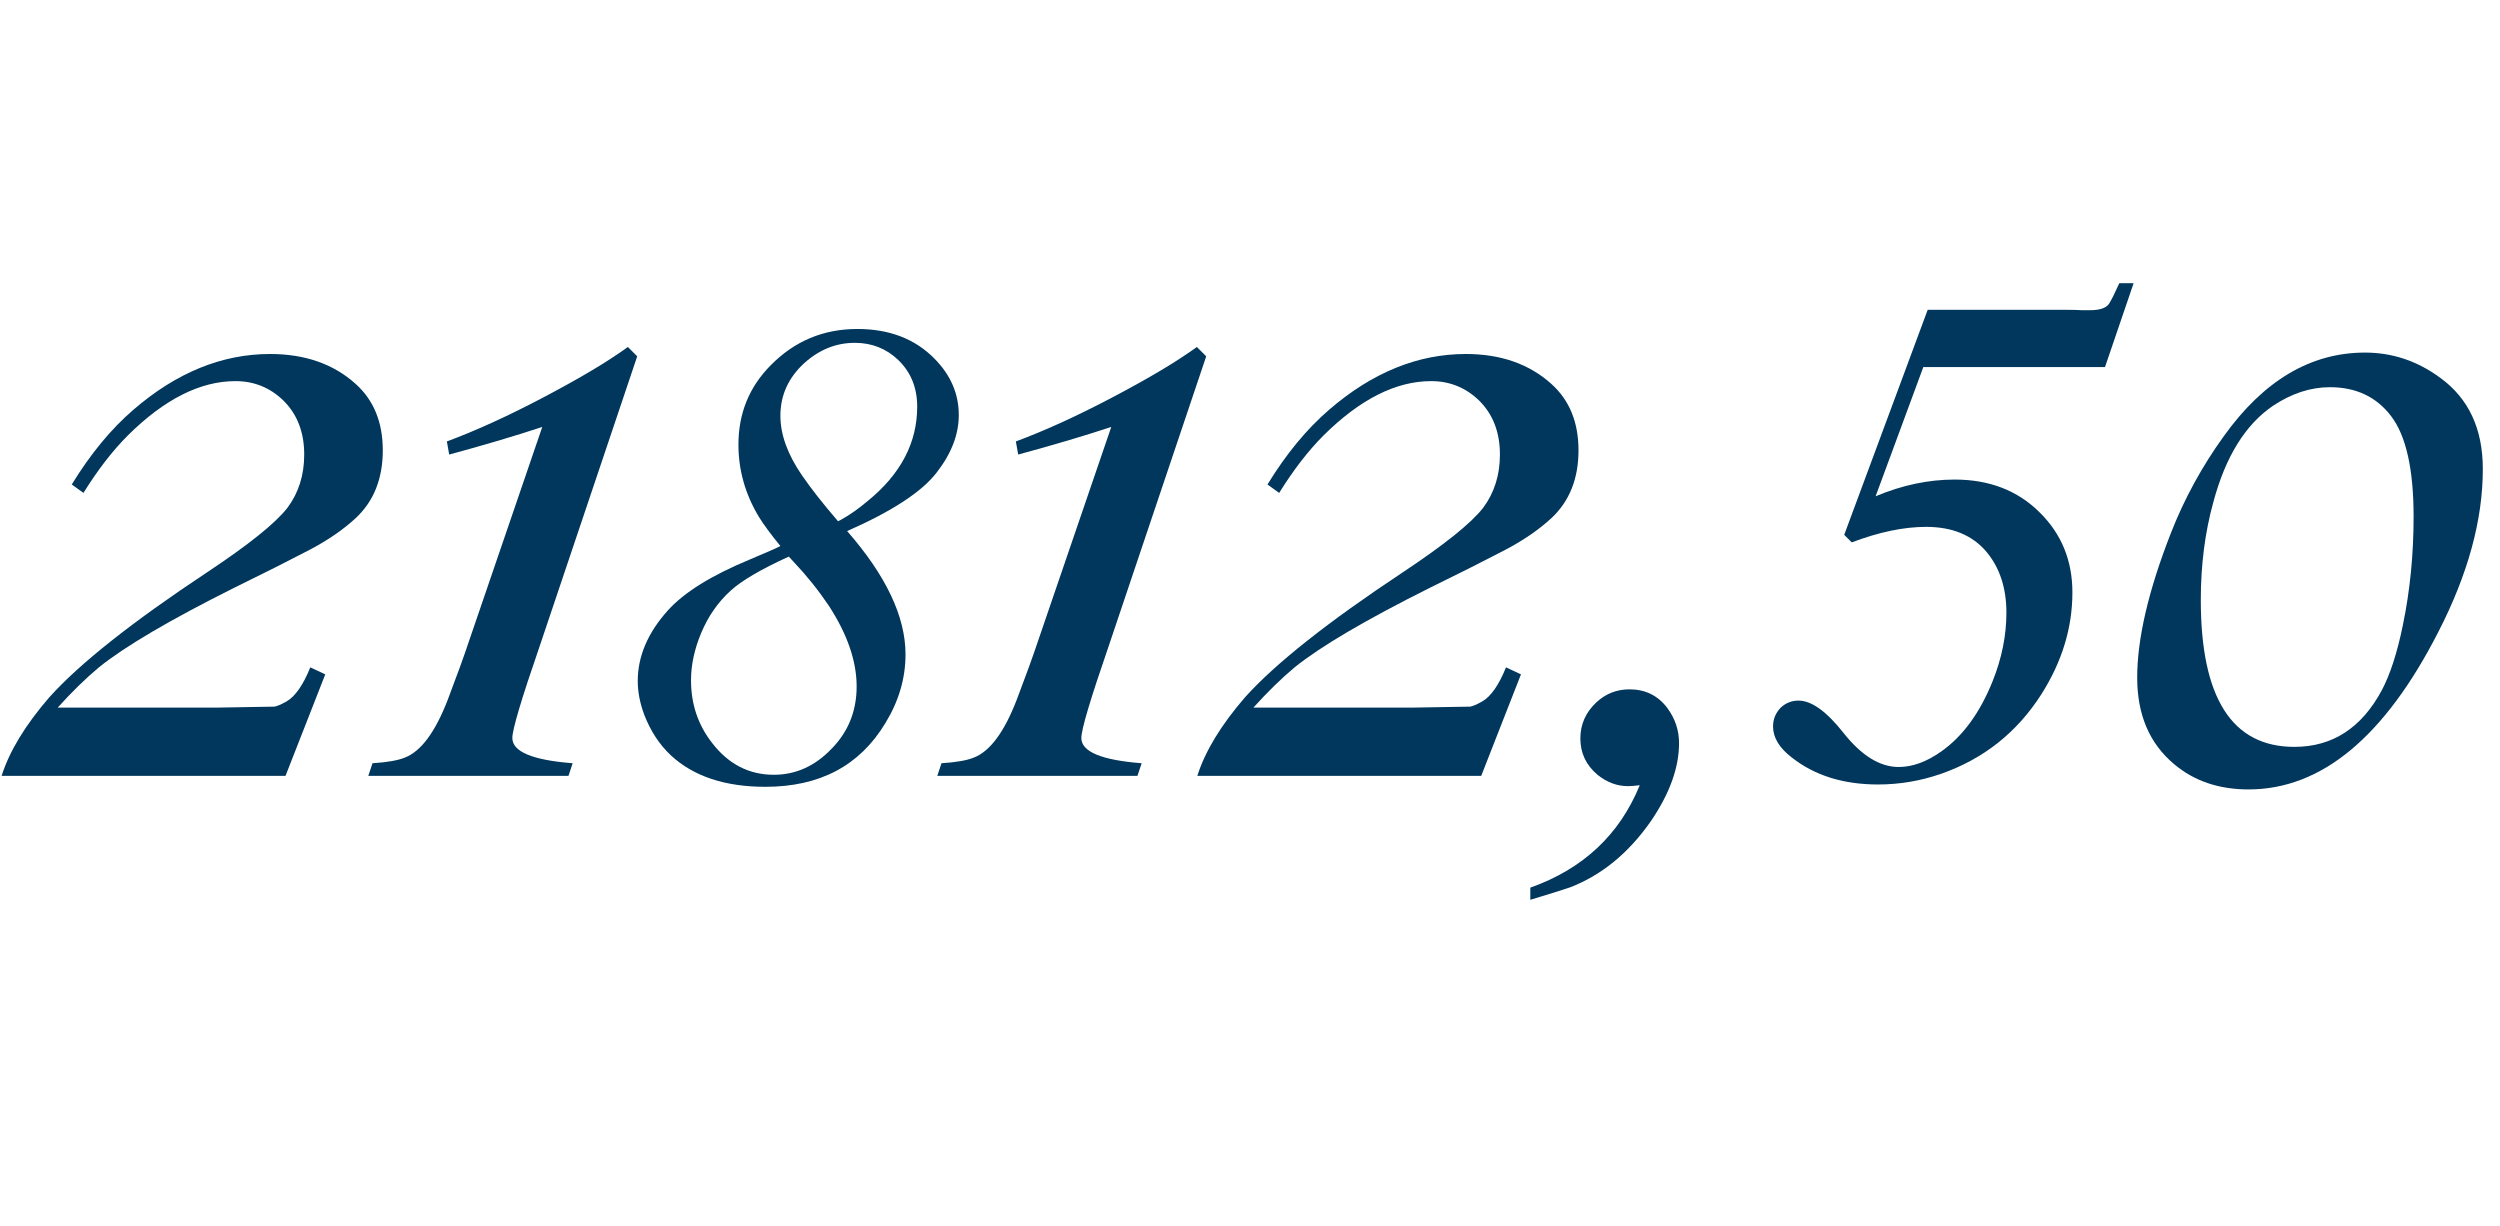
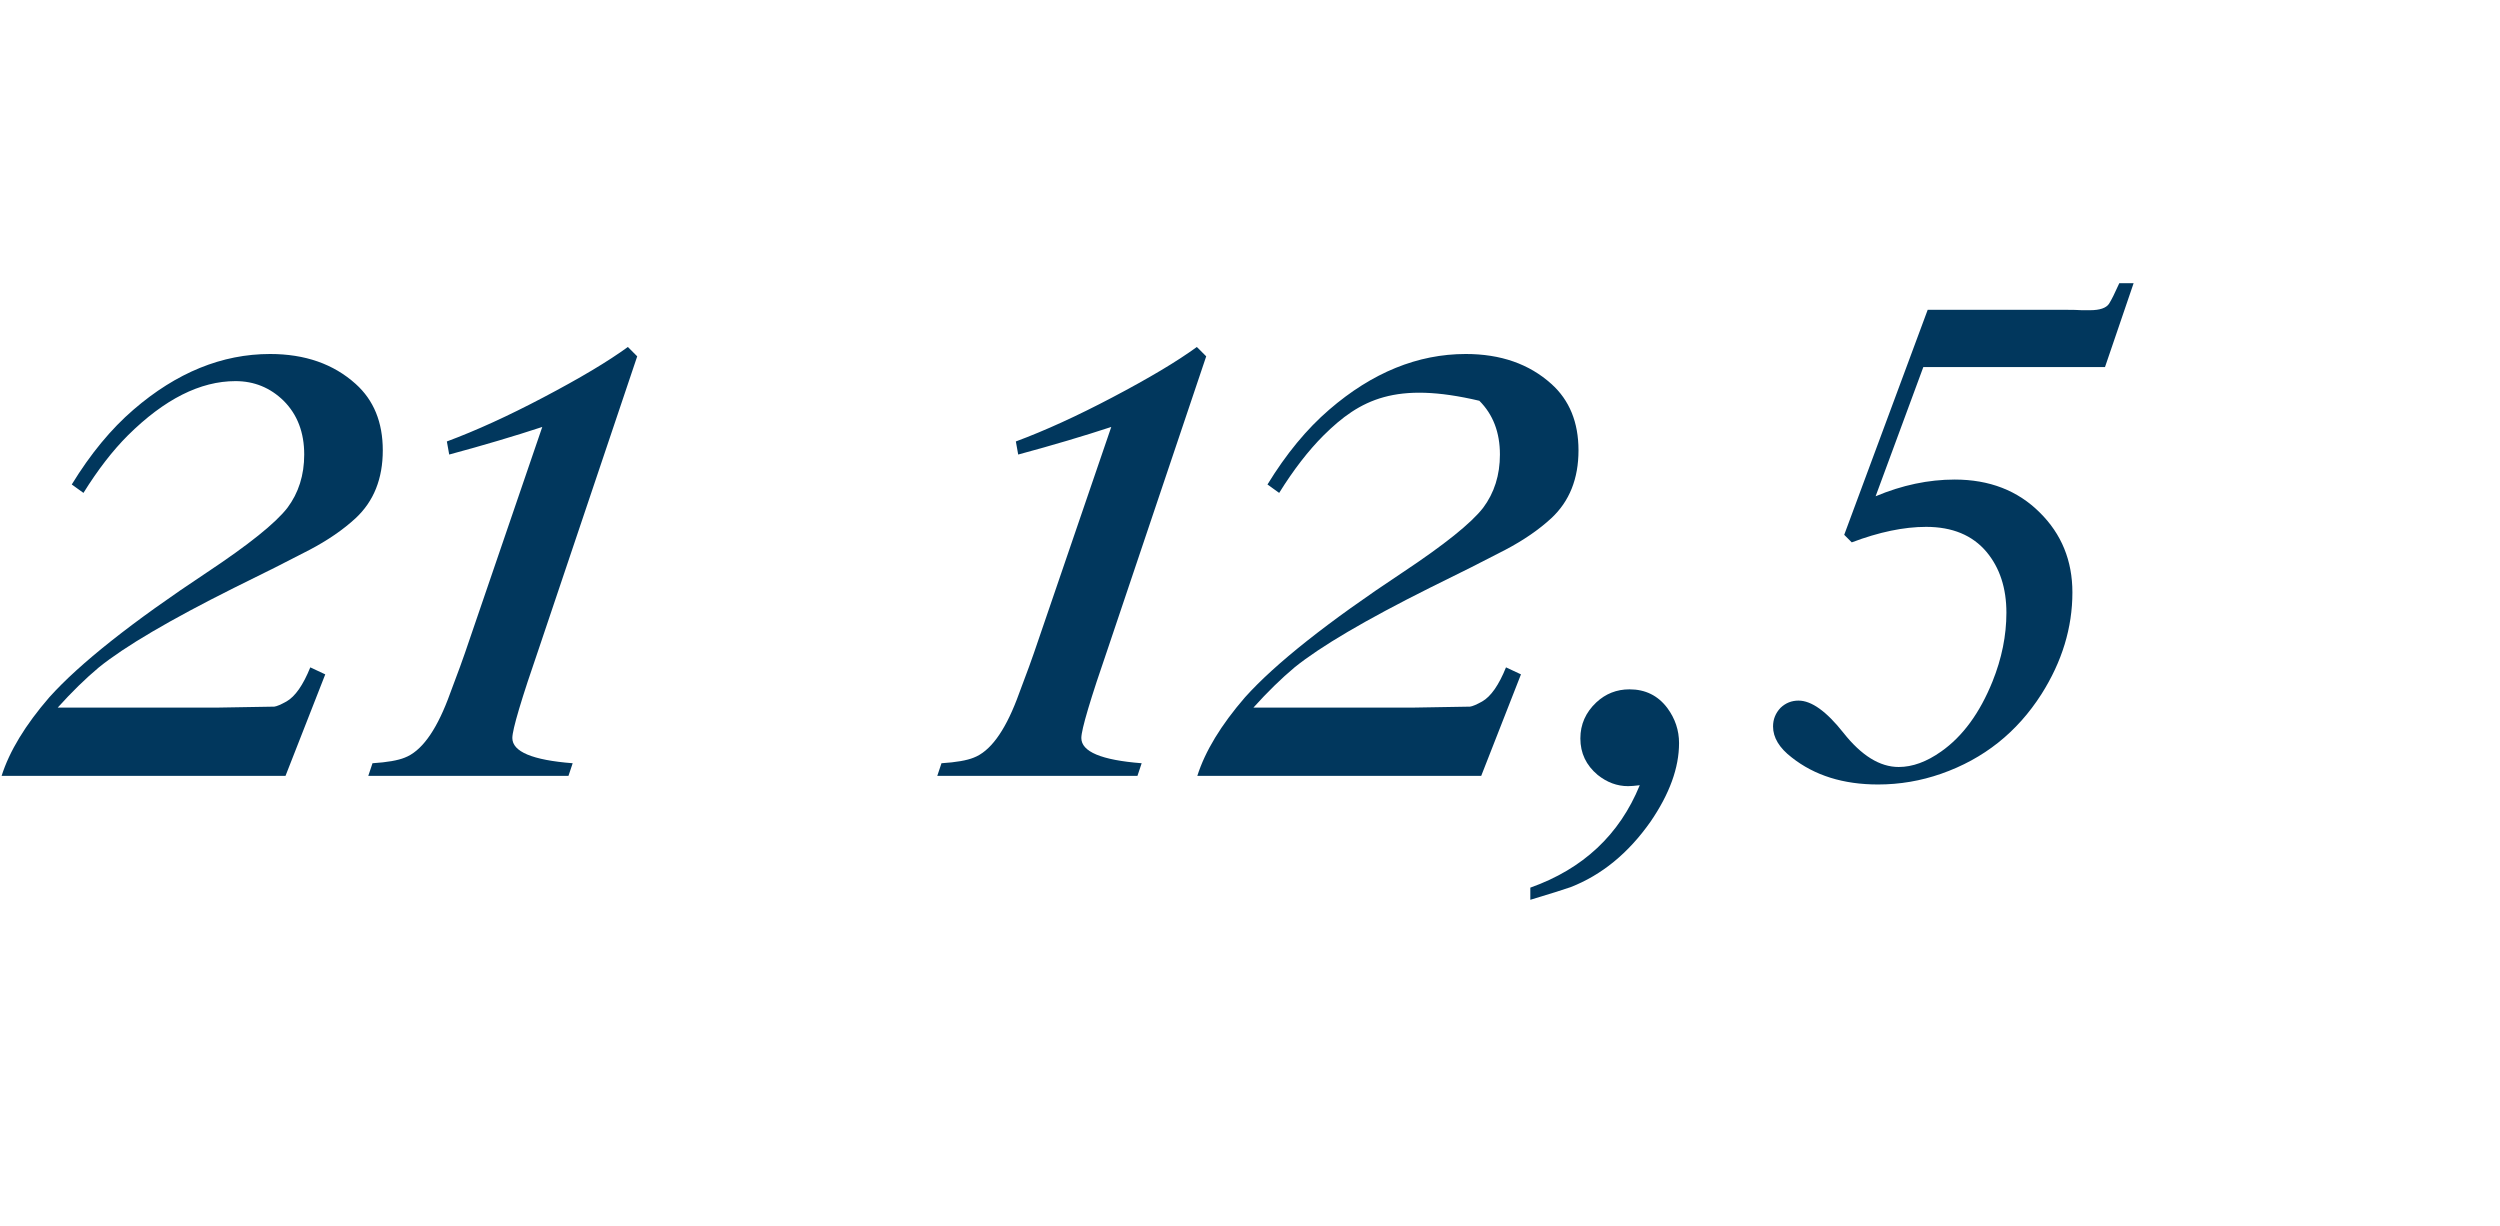
<svg xmlns="http://www.w3.org/2000/svg" width="261" height="128" viewBox="0 0 261 128" fill="none">
-   <path d="M246.902 36.81C249.767 36.81 252.387 37.69 254.764 39.447C257.726 41.596 259.207 44.77 259.207 48.969C259.207 54.275 257.661 59.939 254.568 65.961C248.969 76.931 242.361 82.416 234.744 82.416C231.652 82.416 229.064 81.537 226.98 79.779C224.409 77.631 223.123 74.62 223.123 70.746C223.123 66.677 224.295 61.648 226.639 55.658C228.038 52.078 229.878 48.708 232.156 45.551C236.323 39.724 241.238 36.81 246.902 36.81ZM243.24 40.424C241.222 40.424 239.236 41.075 237.283 42.377C234.419 44.33 232.352 47.667 231.082 52.387C230.203 55.544 229.764 58.962 229.764 62.641C229.764 72.862 233.019 77.973 239.529 77.973C243.501 77.973 246.544 76.003 248.66 72.064C249.539 70.404 250.271 68.142 250.857 65.277C251.606 61.664 251.98 57.888 251.98 53.949C251.98 49.001 251.199 45.502 249.637 43.451C248.107 41.433 245.975 40.424 243.24 40.424Z" fill="#01375D" />
  <path d="M222.75 29.564L219.762 38.321H200.795L195.814 51.81C198.581 50.648 201.334 50.066 204.074 50.066C207.698 50.066 210.659 51.215 212.956 53.511C215.224 55.752 216.359 58.533 216.359 61.853C216.359 65.534 215.28 69.075 213.122 72.478C210.576 76.463 207.09 79.23 202.663 80.779C200.532 81.526 198.332 81.9 196.063 81.9C192.439 81.9 189.437 80.959 187.057 79.078C185.757 78.082 185.106 77.002 185.106 75.84C185.106 75.093 185.369 74.443 185.895 73.89C186.421 73.392 187.043 73.143 187.763 73.143C189.118 73.143 190.682 74.263 192.453 76.504C194.334 78.884 196.257 80.074 198.222 80.074C199.66 80.074 201.141 79.534 202.663 78.455C204.904 76.878 206.688 74.443 208.017 71.15C208.985 68.743 209.469 66.35 209.469 63.97C209.469 61.397 208.778 59.28 207.394 57.62C205.928 55.877 203.825 55.005 201.085 55.005C198.761 55.005 196.174 55.545 193.324 56.624L192.536 55.835L201.251 32.344H215.695C216.387 32.344 216.94 32.358 217.355 32.386C217.798 32.386 218.074 32.386 218.185 32.386C219.209 32.386 219.873 32.164 220.177 31.722C220.426 31.334 220.786 30.615 221.256 29.564H222.75Z" fill="#01375D" />
  <path d="M6.027 73.871H22.824C26.47 73.806 28.407 73.773 28.635 73.773C28.895 73.741 29.318 73.562 29.904 73.236C30.816 72.716 31.646 71.527 32.395 69.672L33.957 70.404L29.807 81H0.168C0.982 78.428 2.642 75.694 5.148 72.797C8.306 69.281 13.791 64.936 21.604 59.76C25.965 56.863 28.765 54.617 30.002 53.022C31.174 51.459 31.76 49.603 31.76 47.455C31.76 45.144 31.044 43.272 29.611 41.84C28.212 40.473 26.535 39.789 24.582 39.789C20.904 39.789 17.16 41.677 13.352 45.453C11.757 47.048 10.21 49.05 8.713 51.459L7.492 50.58C9.445 47.39 11.594 44.786 13.938 42.768C18.43 38.894 23.182 36.957 28.195 36.957C31.841 36.957 34.82 37.999 37.131 40.082C39.019 41.775 39.963 44.086 39.963 47.016C39.963 49.978 39.019 52.338 37.131 54.096C35.829 55.3 34.217 56.407 32.297 57.416C30.116 58.555 27.495 59.874 24.436 61.371C17.73 64.724 13.026 67.491 10.324 69.672C8.924 70.844 7.492 72.243 6.027 73.871ZM65.549 36.225L66.525 37.201L56.32 67.523C54.432 72.992 53.488 76.166 53.488 77.045C53.488 78.477 55.588 79.356 59.787 79.682L59.348 81H38.449L38.889 79.682C40.419 79.584 41.542 79.389 42.258 79.096C43.95 78.445 45.448 76.426 46.75 73.041C47.694 70.567 48.443 68.5 48.996 66.84L56.613 44.574C53.749 45.518 50.51 46.478 46.897 47.455L46.652 46.088C49.712 44.949 53.065 43.419 56.711 41.498C60.552 39.48 63.498 37.722 65.549 36.225Z" fill="#01375D" />
-   <path d="M88.442 55.444C92.505 60.091 94.536 64.382 94.536 68.317C94.536 70.806 93.838 73.192 92.441 75.478C89.775 79.921 85.599 82.143 79.911 82.143C75.696 82.143 72.408 81.051 70.047 78.867C68.853 77.75 67.927 76.341 67.267 74.64C66.81 73.421 66.581 72.24 66.581 71.098C66.581 68.508 67.635 66.045 69.742 63.709C71.443 61.83 74.287 60.065 78.273 58.415C80.025 57.679 81.092 57.209 81.473 57.006C80.457 55.762 79.708 54.746 79.226 53.959C77.804 51.598 77.093 49.084 77.093 46.418C77.093 43.168 78.21 40.413 80.444 38.153C82.933 35.614 85.954 34.345 89.509 34.345C92.86 34.345 95.552 35.386 97.583 37.468C99.259 39.169 100.097 41.124 100.097 43.333C100.097 45.364 99.322 47.37 97.773 49.351C96.225 51.356 93.114 53.388 88.442 55.444ZM87.49 54.416L87.795 54.264C88.684 53.781 89.623 53.121 90.613 52.283C94.041 49.49 95.755 46.215 95.755 42.457C95.755 40.477 95.095 38.852 93.774 37.582C92.53 36.389 91.019 35.792 89.242 35.792C87.287 35.792 85.522 36.503 83.948 37.925C82.298 39.448 81.473 41.276 81.473 43.409C81.473 45.364 82.222 47.434 83.72 49.617C84.659 50.988 85.916 52.588 87.49 54.416ZM82.349 58.11C79.454 59.431 77.436 60.611 76.293 61.652C74.973 62.846 73.944 64.318 73.208 66.07C72.497 67.772 72.142 69.422 72.142 71.022C72.142 73.51 72.878 75.693 74.351 77.572C76.052 79.781 78.197 80.886 80.787 80.886C83.072 80.886 85.078 79.984 86.805 78.182C88.557 76.404 89.433 74.233 89.433 71.669C89.433 69.028 88.468 66.223 86.538 63.252C85.446 61.627 84.215 60.091 82.844 58.644C82.514 58.288 82.349 58.11 82.349 58.11Z" fill="#01375D" />
-   <path d="M124.951 36.225L125.928 37.201L115.723 67.523C113.835 72.992 112.891 76.166 112.891 77.045C112.891 78.477 114.99 79.356 119.189 79.682L118.75 81H97.852L98.291 79.682C99.821 79.584 100.944 79.389 101.66 79.096C103.353 78.445 104.85 76.426 106.152 73.041C107.096 70.567 107.845 68.5 108.398 66.84L116.016 44.574C113.151 45.518 109.912 46.478 106.299 47.455L106.055 46.088C109.115 44.949 112.467 43.419 116.113 41.498C119.954 39.48 122.9 37.722 124.951 36.225ZM130.859 73.871H147.656C151.302 73.806 153.239 73.773 153.467 73.773C153.727 73.741 154.15 73.562 154.736 73.236C155.648 72.716 156.478 71.527 157.227 69.672L158.789 70.404L154.639 81H125C125.814 78.428 127.474 75.694 129.98 72.797C133.138 69.281 138.623 64.936 146.436 59.76C150.798 56.863 153.597 54.617 154.834 53.022C156.006 51.459 156.592 49.603 156.592 47.455C156.592 45.144 155.876 43.272 154.443 41.84C153.044 40.473 151.367 39.789 149.414 39.789C145.736 39.789 141.992 41.677 138.184 45.453C136.589 47.048 135.042 49.05 133.545 51.459L132.324 50.58C134.277 47.39 136.426 44.786 138.77 42.768C143.262 38.894 148.014 36.957 153.027 36.957C156.673 36.957 159.652 37.999 161.963 40.082C163.851 41.775 164.795 44.086 164.795 47.016C164.795 49.978 163.851 52.338 161.963 54.096C160.661 55.3 159.049 56.407 157.129 57.416C154.948 58.555 152.327 59.874 149.268 61.371C142.562 64.724 137.858 67.491 135.156 69.672C133.757 70.844 132.324 72.243 130.859 73.871ZM171.191 81.977C170.671 82.042 170.264 82.074 169.971 82.074C168.831 82.074 167.773 81.684 166.797 80.902C165.592 79.893 164.99 78.624 164.99 77.094C164.99 75.629 165.544 74.376 166.65 73.334C167.627 72.422 168.783 71.967 170.117 71.967C171.777 71.967 173.096 72.618 174.072 73.92C174.886 75.027 175.293 76.247 175.293 77.582C175.293 80.154 174.3 82.888 172.314 85.785C170.003 89.073 167.22 91.352 163.965 92.621C163.216 92.882 161.816 93.321 159.766 93.939V92.67C165.267 90.717 169.076 87.152 171.191 81.977Z" fill="#01375D" />
+   <path d="M124.951 36.225L125.928 37.201L115.723 67.523C113.835 72.992 112.891 76.166 112.891 77.045C112.891 78.477 114.99 79.356 119.189 79.682L118.75 81H97.852L98.291 79.682C99.821 79.584 100.944 79.389 101.66 79.096C103.353 78.445 104.85 76.426 106.152 73.041C107.096 70.567 107.845 68.5 108.398 66.84L116.016 44.574C113.151 45.518 109.912 46.478 106.299 47.455L106.055 46.088C109.115 44.949 112.467 43.419 116.113 41.498C119.954 39.48 122.9 37.722 124.951 36.225ZM130.859 73.871H147.656C151.302 73.806 153.239 73.773 153.467 73.773C153.727 73.741 154.15 73.562 154.736 73.236C155.648 72.716 156.478 71.527 157.227 69.672L158.789 70.404L154.639 81H125C125.814 78.428 127.474 75.694 129.98 72.797C133.138 69.281 138.623 64.936 146.436 59.76C150.798 56.863 153.597 54.617 154.834 53.022C156.006 51.459 156.592 49.603 156.592 47.455C156.592 45.144 155.876 43.272 154.443 41.84C145.736 39.789 141.992 41.677 138.184 45.453C136.589 47.048 135.042 49.05 133.545 51.459L132.324 50.58C134.277 47.39 136.426 44.786 138.77 42.768C143.262 38.894 148.014 36.957 153.027 36.957C156.673 36.957 159.652 37.999 161.963 40.082C163.851 41.775 164.795 44.086 164.795 47.016C164.795 49.978 163.851 52.338 161.963 54.096C160.661 55.3 159.049 56.407 157.129 57.416C154.948 58.555 152.327 59.874 149.268 61.371C142.562 64.724 137.858 67.491 135.156 69.672C133.757 70.844 132.324 72.243 130.859 73.871ZM171.191 81.977C170.671 82.042 170.264 82.074 169.971 82.074C168.831 82.074 167.773 81.684 166.797 80.902C165.592 79.893 164.99 78.624 164.99 77.094C164.99 75.629 165.544 74.376 166.65 73.334C167.627 72.422 168.783 71.967 170.117 71.967C171.777 71.967 173.096 72.618 174.072 73.92C174.886 75.027 175.293 76.247 175.293 77.582C175.293 80.154 174.3 82.888 172.314 85.785C170.003 89.073 167.22 91.352 163.965 92.621C163.216 92.882 161.816 93.321 159.766 93.939V92.67C165.267 90.717 169.076 87.152 171.191 81.977Z" fill="#01375D" />
</svg>